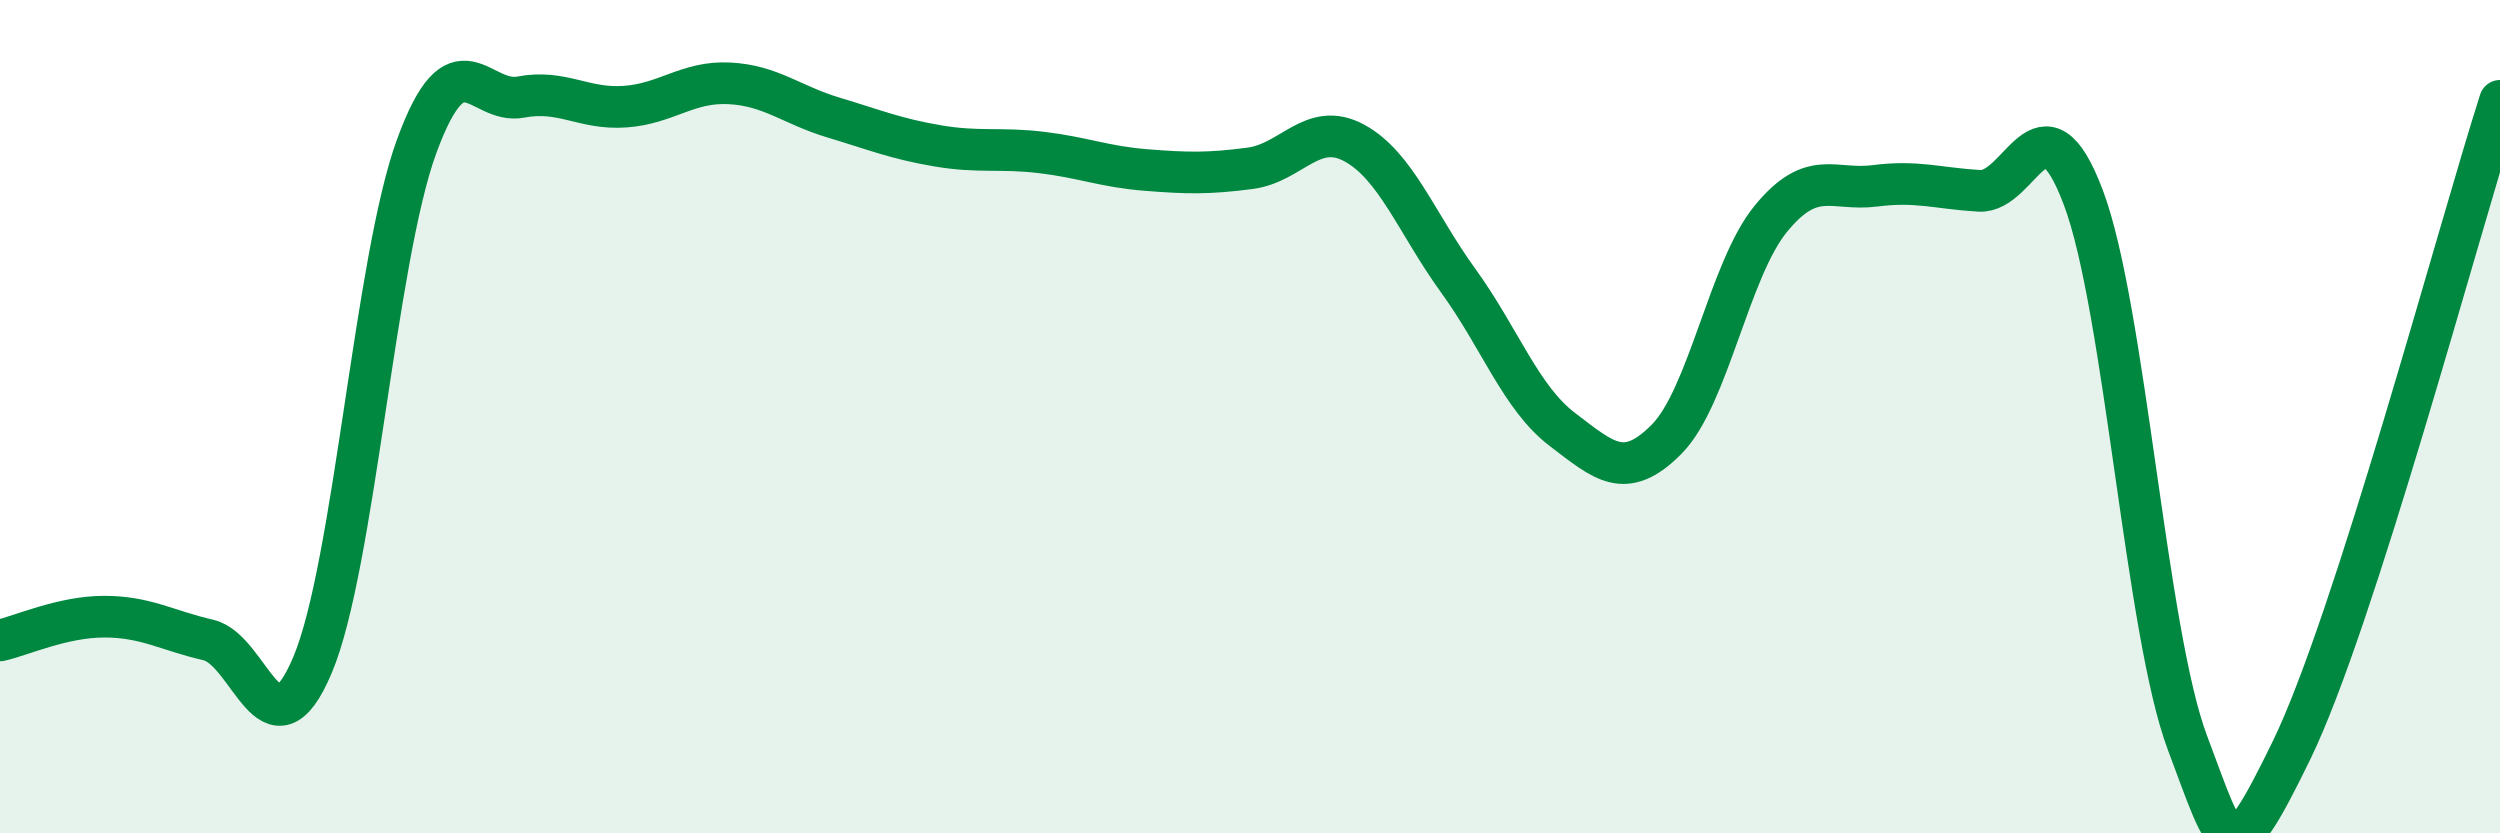
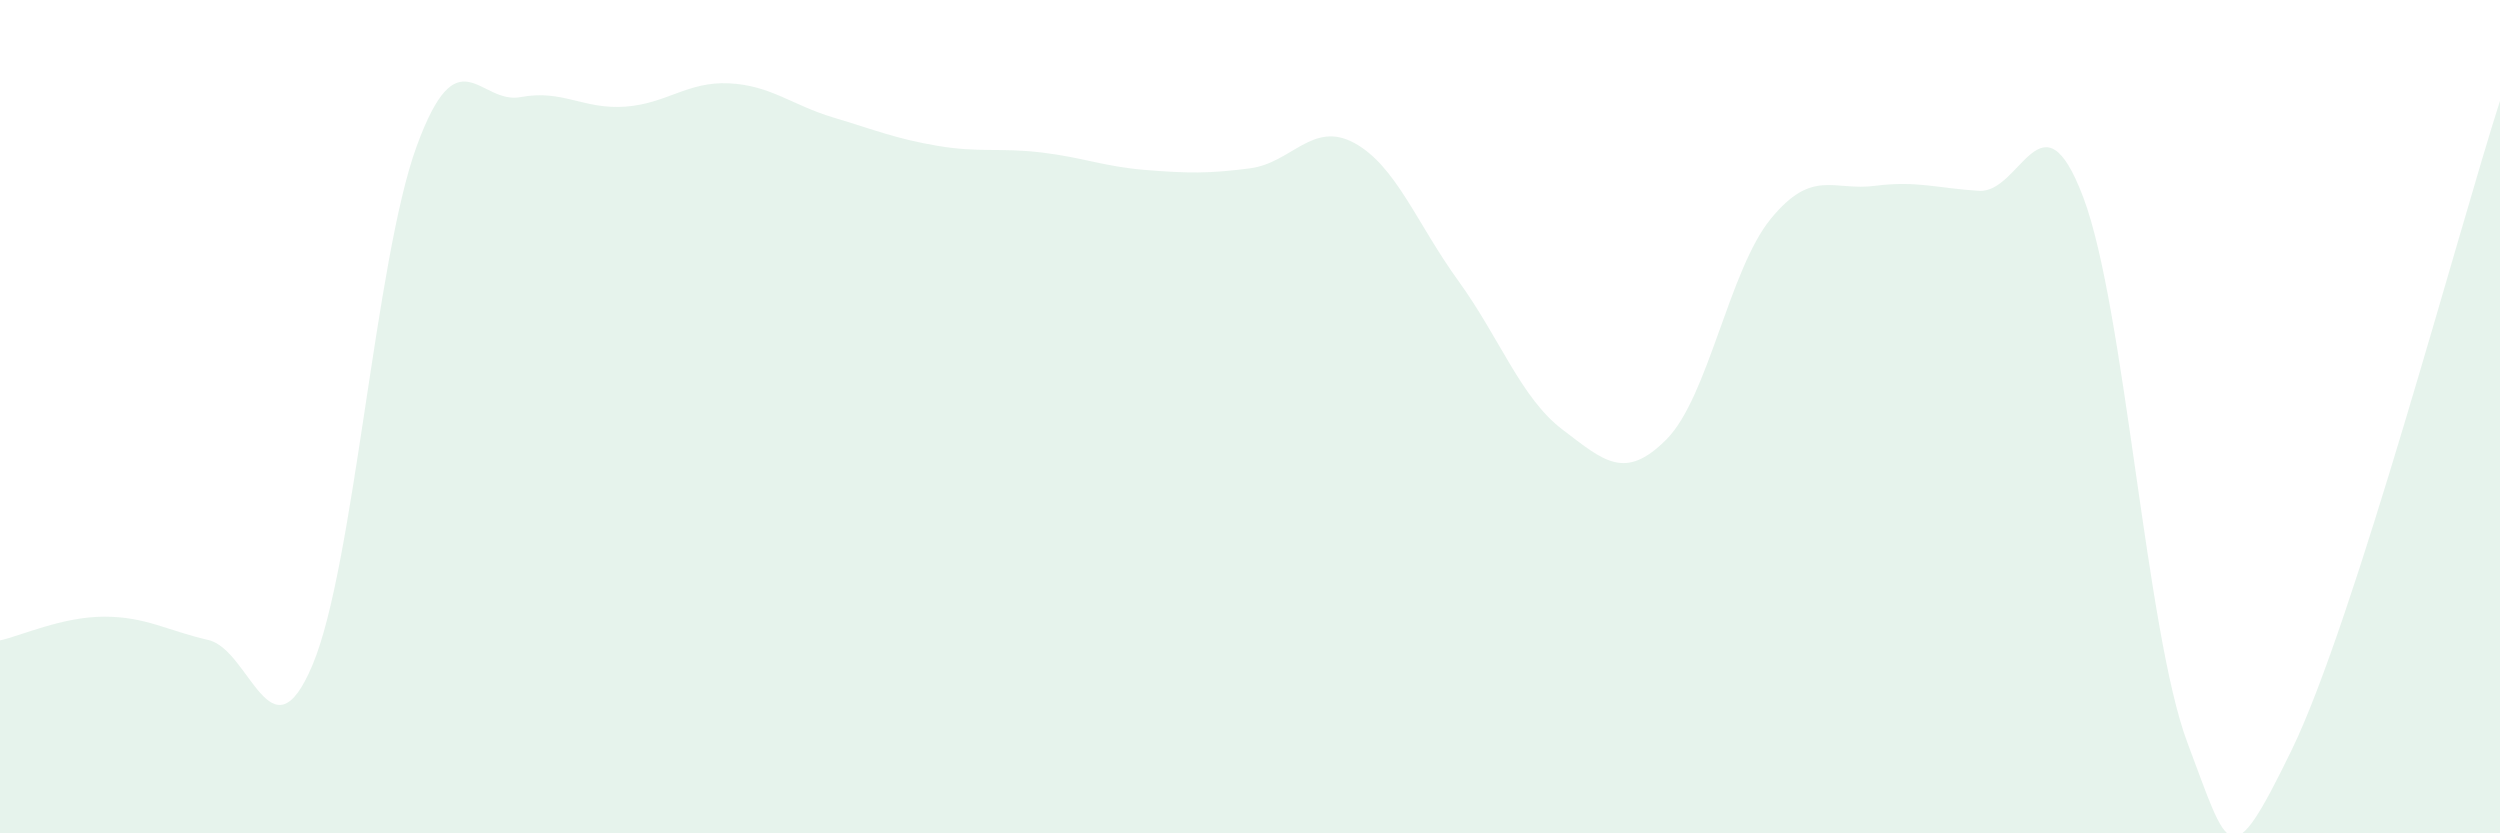
<svg xmlns="http://www.w3.org/2000/svg" width="60" height="20" viewBox="0 0 60 20">
  <path d="M 0,15.37 C 0.5,15.26 1.5,14.8 2.5,14.8 C 3.5,14.8 4,15.13 5,15.36 C 6,15.59 6.5,18.33 7.5,15.96 C 8.5,13.59 9,6.24 10,3.51 C 11,0.78 11.5,2.52 12.5,2.33 C 13.5,2.14 14,2.63 15,2.56 C 16,2.49 16.5,1.95 17.5,2 C 18.5,2.05 19,2.52 20,2.82 C 21,3.12 21.5,3.33 22.5,3.5 C 23.5,3.67 24,3.54 25,3.66 C 26,3.78 26.5,4 27.5,4.08 C 28.5,4.16 29,4.17 30,4.04 C 31,3.91 31.5,2.89 32.5,3.43 C 33.5,3.97 34,5.36 35,6.74 C 36,8.12 36.5,9.55 37.5,10.31 C 38.5,11.07 39,11.55 40,10.54 C 41,9.53 41.5,6.47 42.5,5.25 C 43.5,4.03 44,4.59 45,4.46 C 46,4.33 46.5,4.52 47.5,4.58 C 48.5,4.64 49,2.09 50,4.74 C 51,7.39 51.5,15.18 52.5,17.83 C 53.5,20.48 53.5,21.08 55,18 C 56.5,14.92 59,5.54 60,2.42L60 20L0 20Z" fill="#008740" opacity="0.1" stroke-linecap="round" stroke-linejoin="round" />
-   <path d="M 0,15.37 C 0.5,15.26 1.5,14.8 2.5,14.8 C 3.5,14.8 4,15.13 5,15.36 C 6,15.59 6.5,18.33 7.5,15.96 C 8.5,13.59 9,6.24 10,3.51 C 11,0.78 11.5,2.52 12.5,2.33 C 13.5,2.14 14,2.63 15,2.56 C 16,2.49 16.5,1.95 17.5,2 C 18.5,2.05 19,2.52 20,2.82 C 21,3.12 21.5,3.33 22.5,3.5 C 23.5,3.67 24,3.54 25,3.66 C 26,3.78 26.5,4 27.5,4.08 C 28.5,4.16 29,4.17 30,4.04 C 31,3.91 31.5,2.89 32.5,3.43 C 33.5,3.97 34,5.36 35,6.74 C 36,8.12 36.5,9.55 37.5,10.31 C 38.5,11.07 39,11.55 40,10.54 C 41,9.53 41.5,6.47 42.5,5.25 C 43.5,4.03 44,4.59 45,4.46 C 46,4.33 46.5,4.52 47.5,4.58 C 48.5,4.64 49,2.09 50,4.74 C 51,7.39 51.5,15.18 52.5,17.83 C 53.5,20.48 53.5,21.08 55,18 C 56.5,14.92 59,5.54 60,2.42" stroke="#008740" stroke-width="1" fill="none" stroke-linecap="round" stroke-linejoin="round" />
</svg>